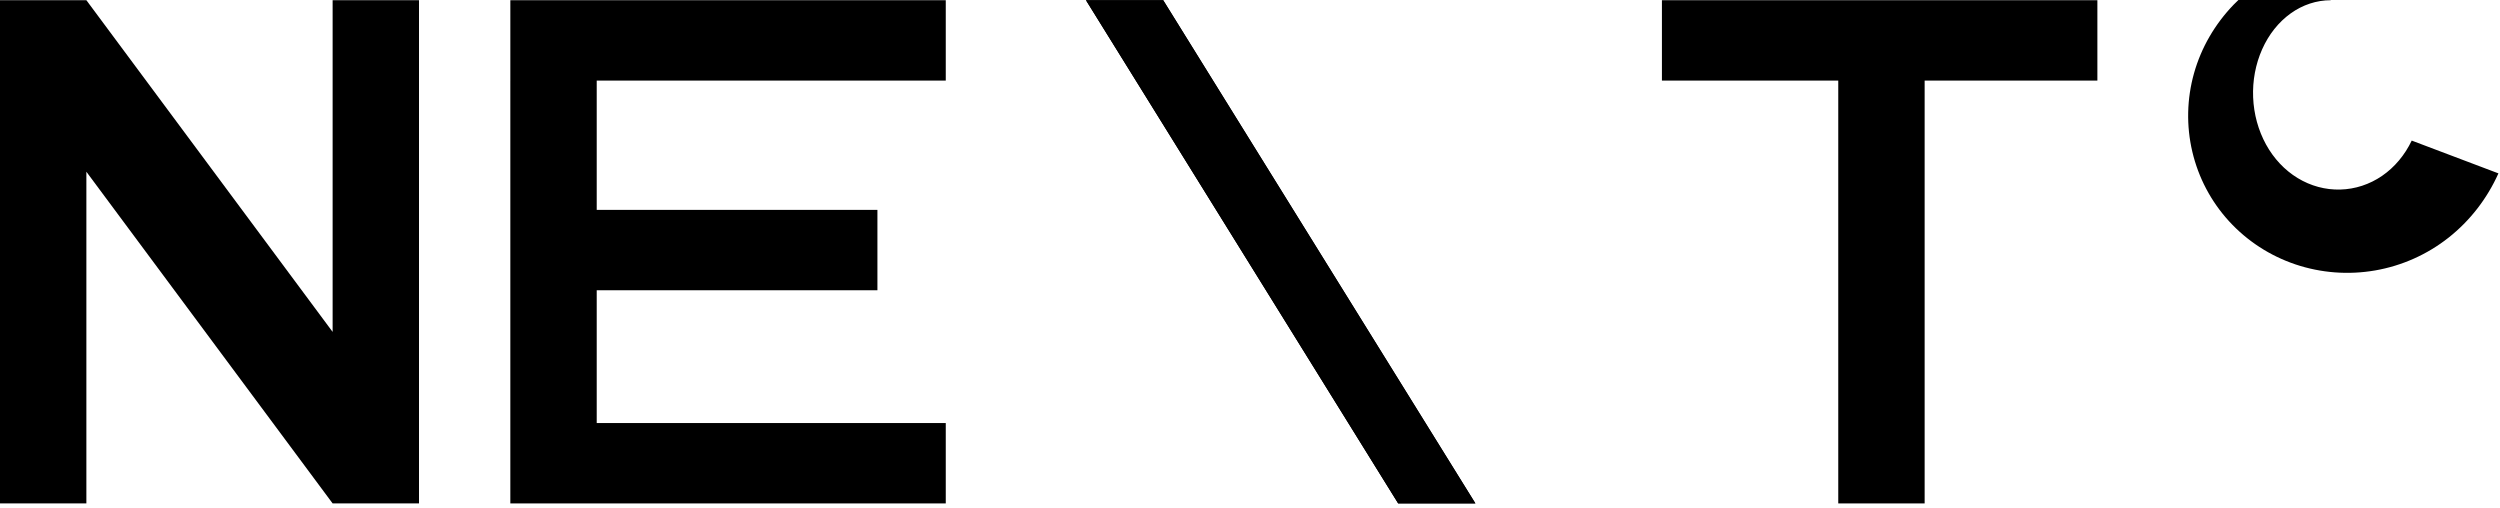
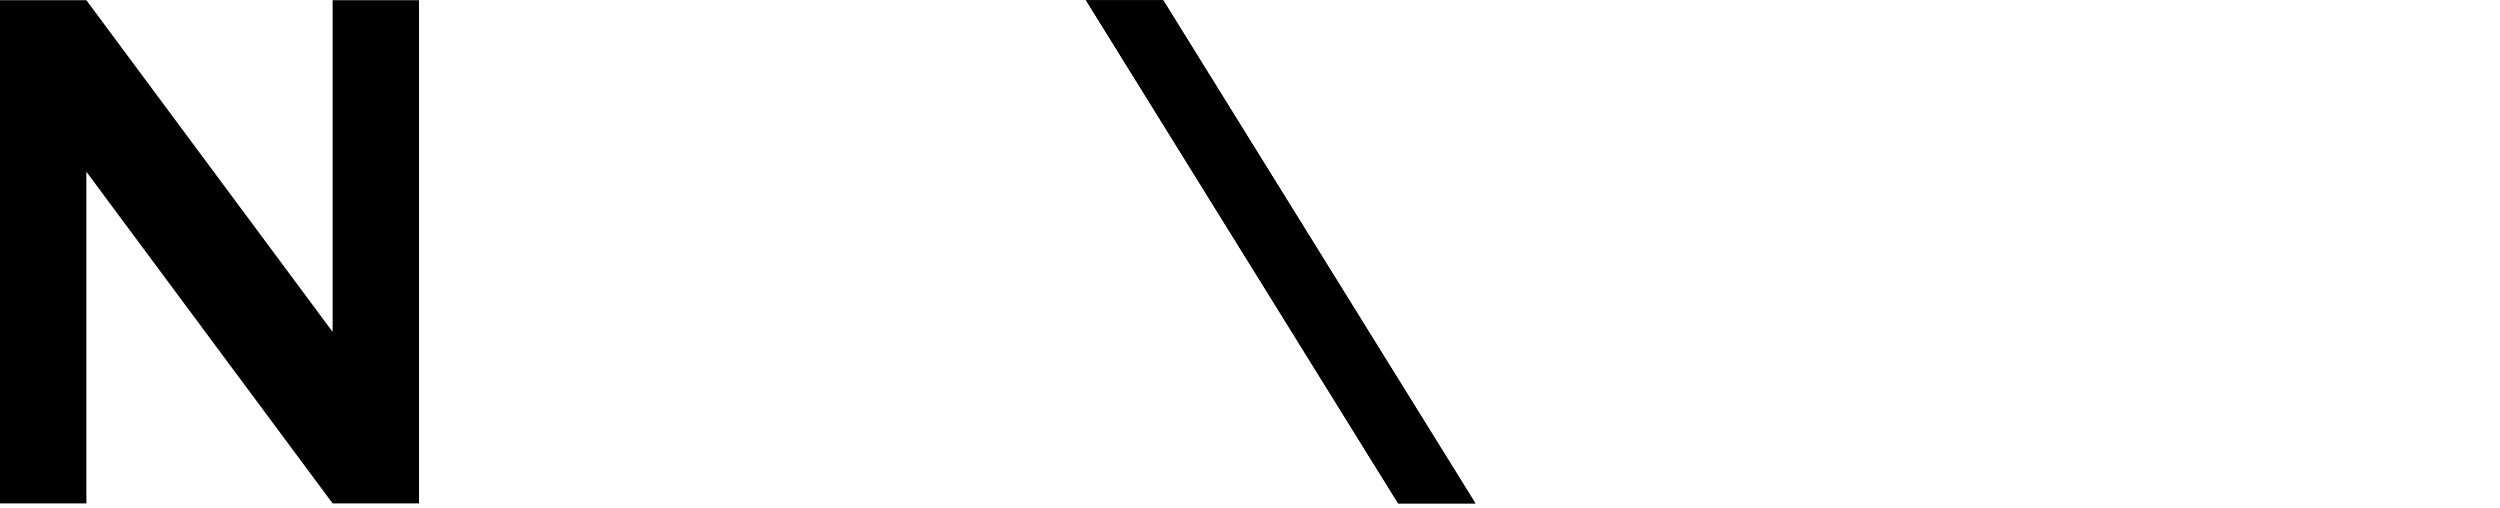
<svg xmlns="http://www.w3.org/2000/svg" width="394" height="80" viewBox="0 0 394 80" fill="none">
-   <path d="M261.919 0.033H330.547V12.7H303.323V79.339H289.71V12.7H261.919V0.033Z" fill="black" />
-   <path d="M149.052 0.033V12.7H94.042V33.077H138.281V45.744H94.042V66.672H149.052V79.339H80.429V12.7H80.43V0.033H149.052Z" fill="black" />
  <path d="M183.32 0.033H171.147L220.352 79.339H232.525L183.32 0.033Z" fill="black" />
  <path d="M183.32 0.033H171.147L220.352 79.339H232.525L183.32 0.033Z" fill="black" />
-   <path d="M367.336 0.033C365.093 0.033 362.908 0.752 361.005 2.117C359.102 3.481 357.549 5.44 356.512 7.773C355.474 10.106 354.986 12.724 355.094 15.354C355.201 17.983 355.902 20.546 357.129 22.775C358.356 25.004 360.071 26.823 362.118 28.066C364.165 29.31 366.475 29.934 368.824 29.873C371.173 29.812 373.445 29.069 375.422 27.711C377.398 26.353 378.997 24.434 380.089 22.156L393.751 27.323C391.965 31.308 389.27 34.789 385.89 37.455C382.51 40.12 378.54 41.888 374.33 42.62C370.12 43.352 365.795 43.025 361.767 41.67C357.739 40.314 354.137 37.97 351.297 34.865C348.458 31.761 346.473 28 345.511 23.913C344.55 19.826 344.642 15.573 345.781 11.533C346.919 7.494 349.071 3.794 352.037 0.723C355.003 -2.348 358.691 -4.784 362.784 -6.362L367.336 0.033Z" fill="black" />
  <path d="M0 0.033H13.613L52.422 52.307V0.033H66.035V79.339H52.422L13.613 27.066V79.339H0V0.033Z" fill="black" />
</svg>